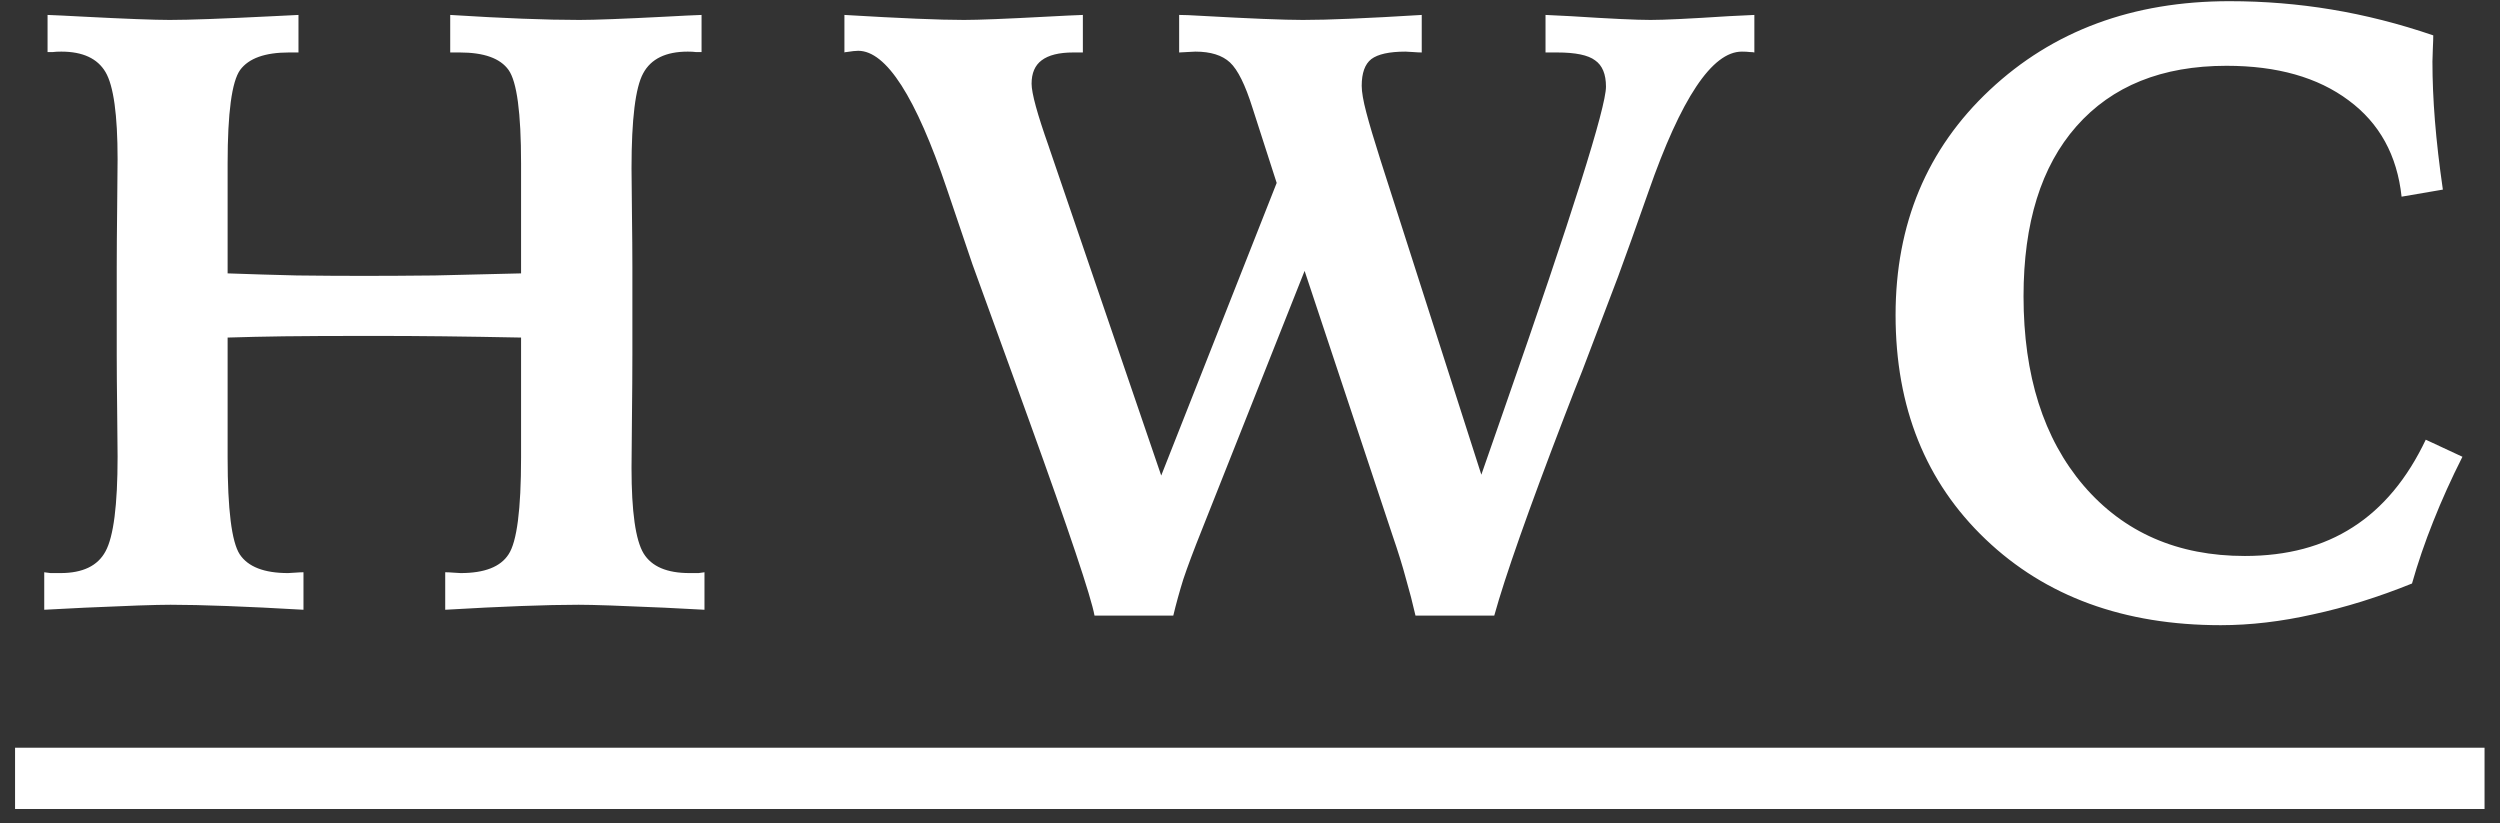
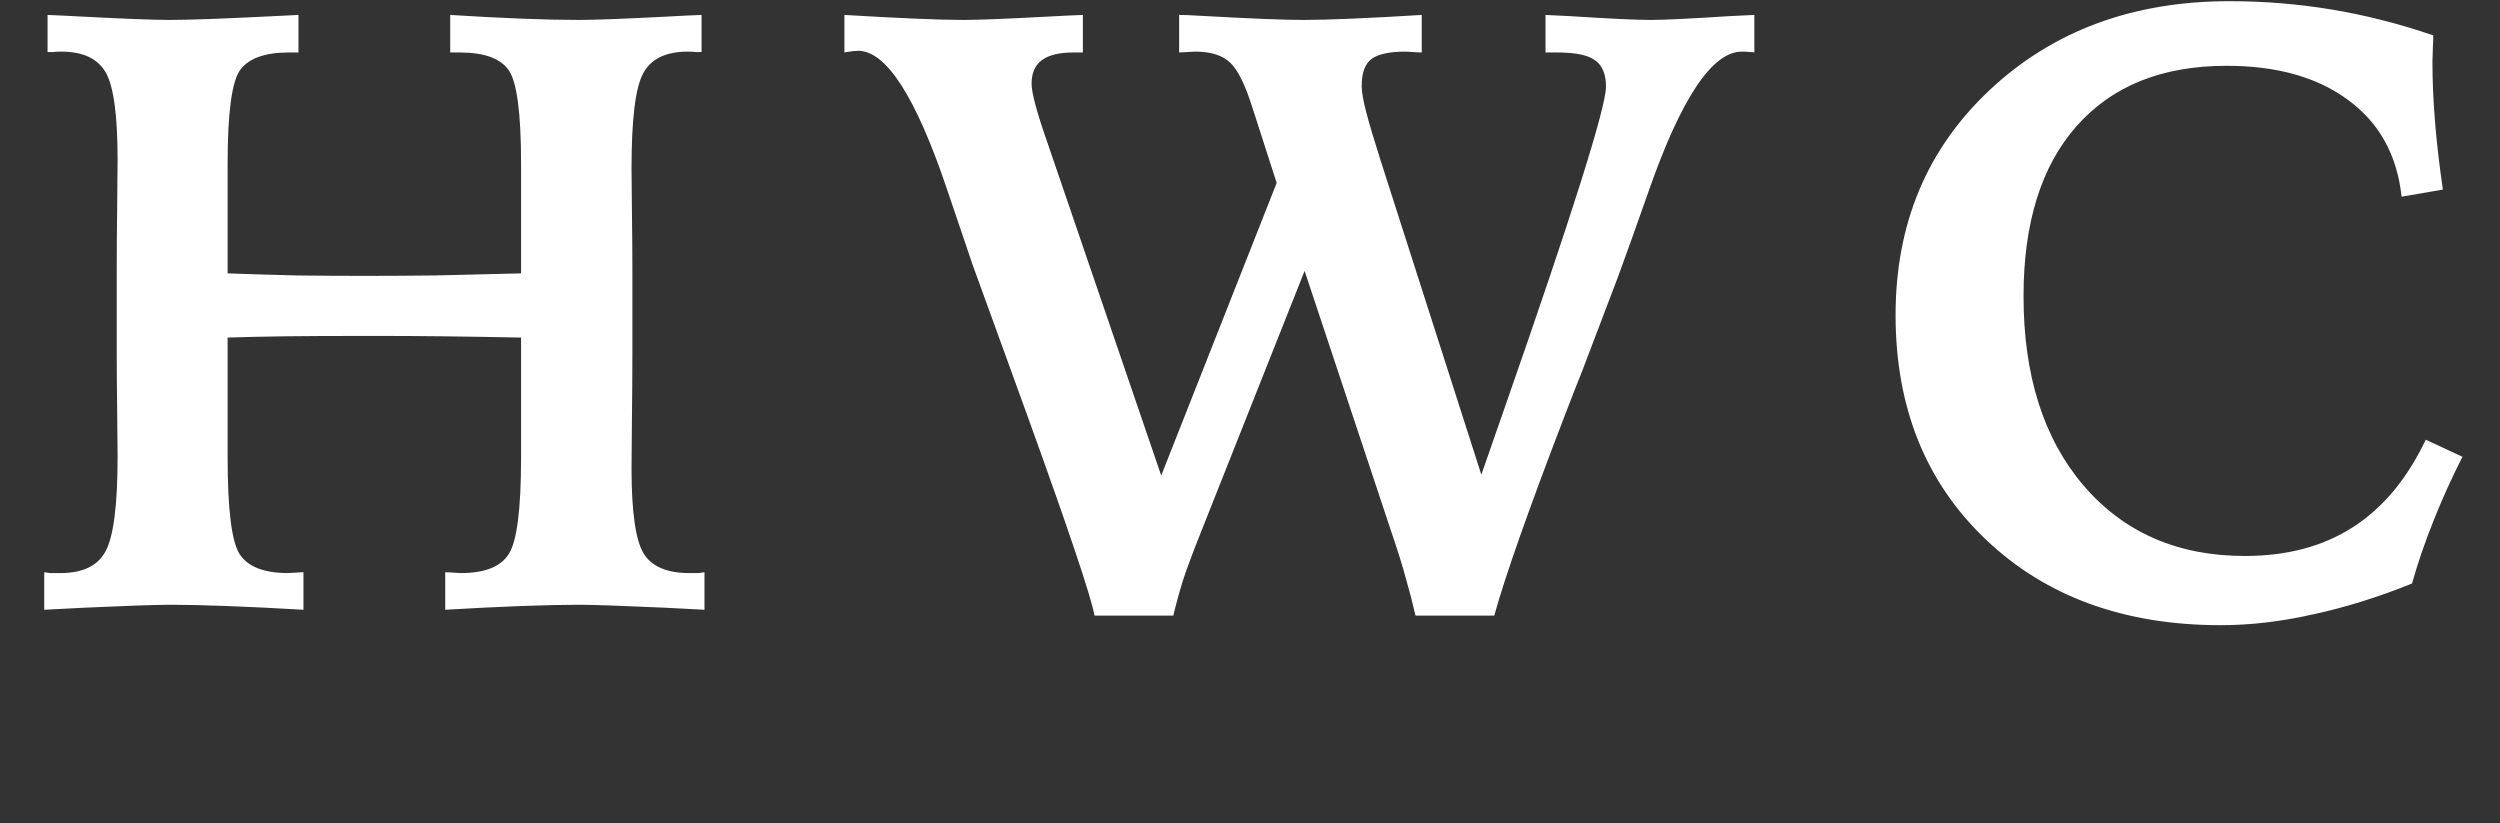
<svg xmlns="http://www.w3.org/2000/svg" width="82" height="27" viewBox="0 0 82 27" fill="none">
  <rect x="0" y="0" width="82" height="27" fill="#333333" stroke="none" />
  <path d="M1.56 0.49C1.824 0.499 2.207 0.518 2.708 0.545C4.112 0.618 5.064 0.654 5.566 0.654C6.195 0.654 7.325 0.613 8.956 0.531C9.321 0.513 9.599 0.499 9.79 0.49V1.721H9.476C8.692 1.721 8.159 1.912 7.876 2.295C7.603 2.678 7.466 3.699 7.466 5.357V5.973V8.967C8.232 8.994 8.988 9.017 9.736 9.035C10.483 9.044 11.221 9.049 11.95 9.049C12.634 9.049 13.404 9.044 14.261 9.035C15.118 9.017 16.061 8.994 17.091 8.967V5.357C17.091 3.699 16.954 2.678 16.681 2.295C16.408 1.912 15.874 1.721 15.081 1.721H14.767V0.49C15.642 0.545 16.43 0.586 17.132 0.613C17.834 0.641 18.458 0.654 19.005 0.654C19.506 0.654 20.459 0.618 21.863 0.545C22.355 0.518 22.738 0.499 23.011 0.49V1.707C22.956 1.707 22.893 1.707 22.82 1.707C22.756 1.698 22.669 1.693 22.56 1.693C21.84 1.693 21.352 1.93 21.097 2.404C20.842 2.869 20.714 3.908 20.714 5.521C20.714 5.795 20.719 6.287 20.728 6.998C20.737 7.709 20.742 8.292 20.742 8.748V11.633C20.742 12.18 20.737 12.868 20.728 13.697C20.719 14.518 20.714 15.069 20.714 15.352C20.714 16.783 20.846 17.717 21.111 18.154C21.375 18.583 21.876 18.797 22.615 18.797C22.751 18.797 22.852 18.797 22.915 18.797C22.988 18.788 23.052 18.779 23.107 18.77V20C22.797 19.982 22.359 19.959 21.794 19.932C20.381 19.868 19.443 19.836 18.978 19.836C18.458 19.836 17.834 19.85 17.105 19.877C16.376 19.904 15.542 19.945 14.603 20V18.77C14.676 18.77 14.767 18.774 14.876 18.783C14.986 18.792 15.063 18.797 15.109 18.797C15.893 18.797 16.417 18.592 16.681 18.182C16.954 17.771 17.091 16.714 17.091 15.01V13.984V11.072C16.171 11.054 15.323 11.04 14.548 11.031C13.774 11.022 13.008 11.018 12.251 11.018C10.957 11.018 9.977 11.022 9.312 11.031C8.656 11.04 8.04 11.054 7.466 11.072V15.01C7.466 16.714 7.598 17.771 7.863 18.182C8.136 18.592 8.665 18.797 9.449 18.797C9.494 18.797 9.572 18.792 9.681 18.783C9.8 18.774 9.891 18.77 9.954 18.77V20C9.007 19.945 8.168 19.904 7.439 19.877C6.71 19.85 6.094 19.836 5.593 19.836C5.119 19.836 4.18 19.868 2.777 19.932C2.212 19.959 1.77 19.982 1.451 20V18.77C1.514 18.779 1.583 18.788 1.656 18.797C1.729 18.797 1.838 18.797 1.984 18.797C2.713 18.797 3.205 18.56 3.46 18.086C3.725 17.603 3.857 16.568 3.857 14.982C3.857 14.709 3.852 14.203 3.843 13.465C3.834 12.727 3.829 12.125 3.829 11.66V8.748C3.829 8.238 3.834 7.59 3.843 6.807C3.852 6.023 3.857 5.494 3.857 5.221C3.857 3.762 3.725 2.81 3.46 2.363C3.196 1.917 2.713 1.693 2.011 1.693C1.893 1.693 1.801 1.698 1.738 1.707C1.674 1.707 1.615 1.707 1.56 1.707V0.49ZM38.088 15.598L41.875 6L41.082 3.539C40.845 2.783 40.599 2.286 40.344 2.049C40.089 1.812 39.71 1.693 39.209 1.693C39.145 1.693 39.054 1.698 38.935 1.707C38.817 1.716 38.73 1.721 38.676 1.721V0.49C38.831 0.49 39.063 0.499 39.373 0.518C40.995 0.609 42.117 0.654 42.736 0.654C43.156 0.654 43.684 0.641 44.322 0.613C44.969 0.586 45.74 0.545 46.633 0.49V1.721C46.56 1.721 46.464 1.716 46.346 1.707C46.236 1.698 46.154 1.693 46.1 1.693C45.571 1.693 45.197 1.775 44.978 1.939C44.769 2.104 44.664 2.395 44.664 2.814C44.664 3.015 44.714 3.307 44.815 3.689C44.915 4.072 45.07 4.592 45.279 5.248L48.588 15.57L49.34 13.41C51.564 7.048 52.676 3.525 52.676 2.842C52.676 2.432 52.557 2.145 52.32 1.98C52.092 1.807 51.678 1.721 51.076 1.721H50.693V0.49C50.894 0.499 51.172 0.513 51.527 0.531C52.803 0.613 53.674 0.654 54.139 0.654C54.576 0.654 55.428 0.613 56.695 0.531C57.06 0.513 57.342 0.499 57.543 0.49V1.721C57.507 1.712 57.456 1.707 57.393 1.707C57.329 1.698 57.242 1.693 57.133 1.693C56.158 1.693 55.137 3.225 54.07 6.287C53.66 7.454 53.328 8.383 53.072 9.076L51.897 12.166C51.76 12.503 51.564 13.005 51.309 13.67C50.133 16.732 49.367 18.906 49.012 20.191H46.428C46.337 19.79 46.232 19.385 46.113 18.975C46.004 18.564 45.858 18.095 45.676 17.566L42.791 8.885L39.428 17.361C39.154 18.045 38.949 18.592 38.812 19.002C38.685 19.412 38.575 19.809 38.484 20.191H35.9C35.791 19.581 35.071 17.434 33.74 13.752L33.275 12.467L31.895 8.666C31.685 8.055 31.407 7.235 31.061 6.205C30.04 3.179 29.069 1.666 28.148 1.666C28.066 1.666 27.939 1.68 27.766 1.707C27.738 1.707 27.715 1.712 27.697 1.721V0.49C28.618 0.545 29.402 0.586 30.049 0.613C30.696 0.641 31.22 0.654 31.621 0.654C32.086 0.654 32.997 0.618 34.355 0.545C34.857 0.518 35.244 0.499 35.518 0.49V1.721H35.203C34.738 1.721 34.392 1.807 34.164 1.98C33.945 2.145 33.836 2.4 33.836 2.746C33.836 3.056 34.023 3.74 34.397 4.797L34.424 4.879L38.088 15.598ZM79.811 1.16C79.811 1.251 79.807 1.397 79.797 1.598C79.788 1.789 79.784 1.93 79.784 2.021C79.784 2.632 79.811 3.279 79.866 3.963C79.921 4.646 80.007 5.398 80.126 6.219L78.772 6.451C78.626 5.093 78.047 4.04 77.036 3.293C76.024 2.536 74.689 2.158 73.03 2.158C70.915 2.158 69.275 2.819 68.108 4.141C66.951 5.453 66.372 7.312 66.372 9.719C66.372 12.316 67.028 14.385 68.341 15.926C69.662 17.466 71.426 18.236 73.632 18.236C75.017 18.236 76.197 17.922 77.172 17.293C78.157 16.664 78.954 15.707 79.565 14.422L80.768 14.982C80.404 15.703 80.085 16.409 79.811 17.102C79.538 17.785 79.305 18.464 79.114 19.139C78.011 19.585 76.931 19.922 75.874 20.15C74.826 20.387 73.814 20.506 72.838 20.506C69.667 20.506 67.096 19.567 65.128 17.689C63.159 15.812 62.175 13.36 62.175 10.334C62.175 7.344 63.204 4.883 65.264 2.951C67.333 1.01 69.954 0.039 73.126 0.039C74.265 0.039 75.382 0.13 76.475 0.312C77.578 0.495 78.69 0.777 79.811 1.16Z" fill="white" />
-   <path d="M0.494 24.525H81.493V26.535H0.494V24.525Z" fill="white" />
</svg>